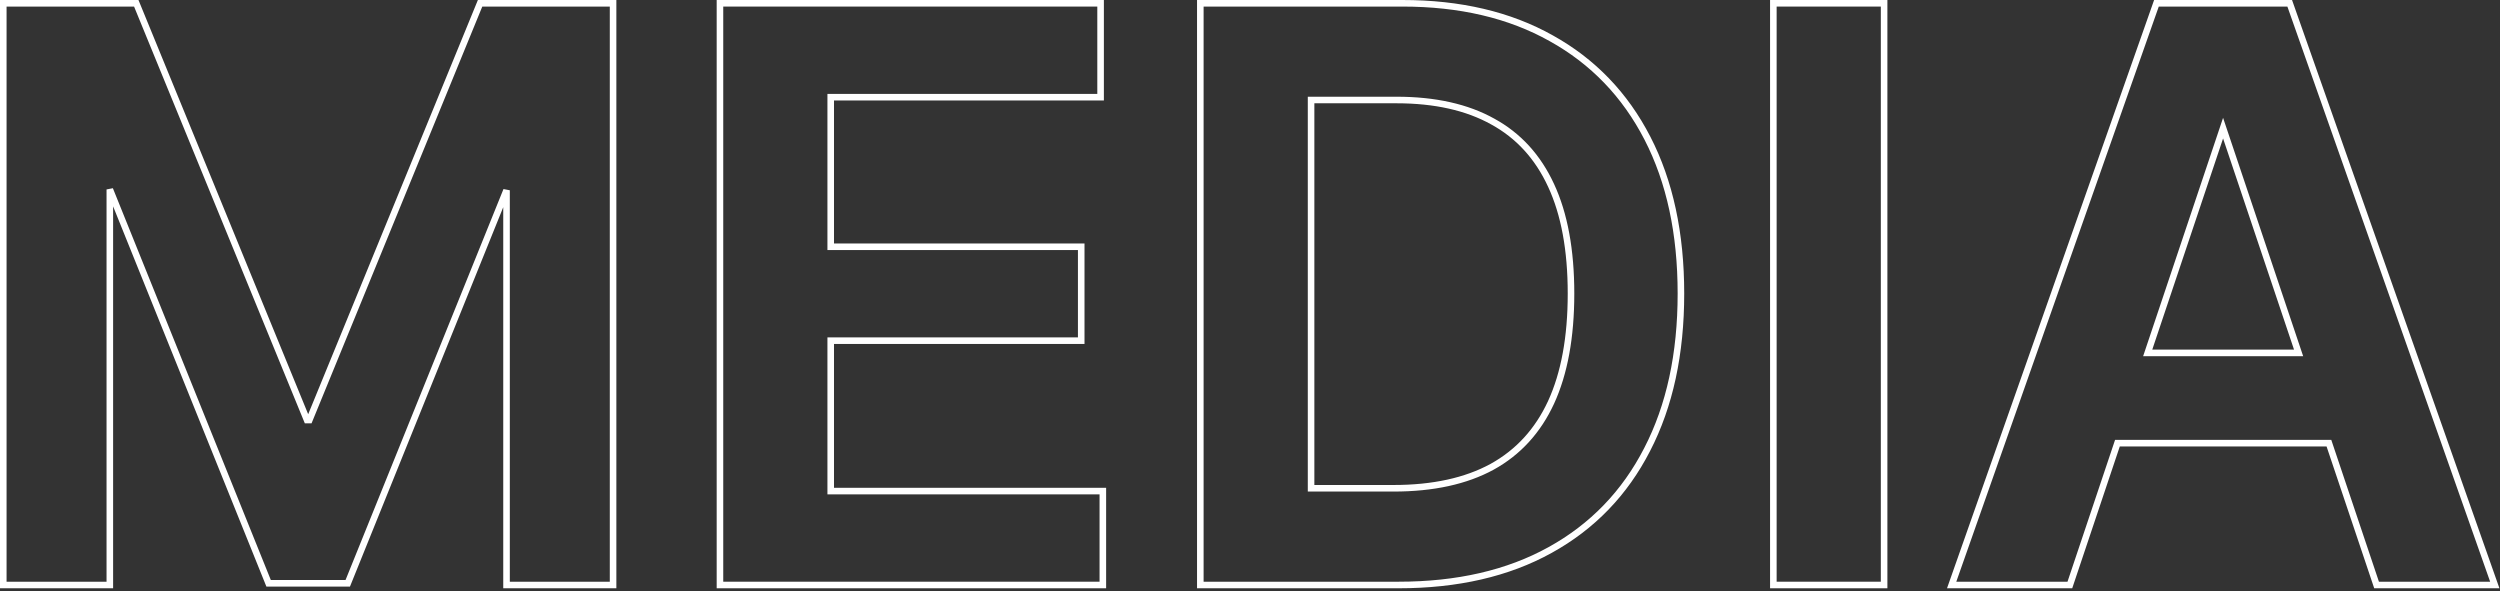
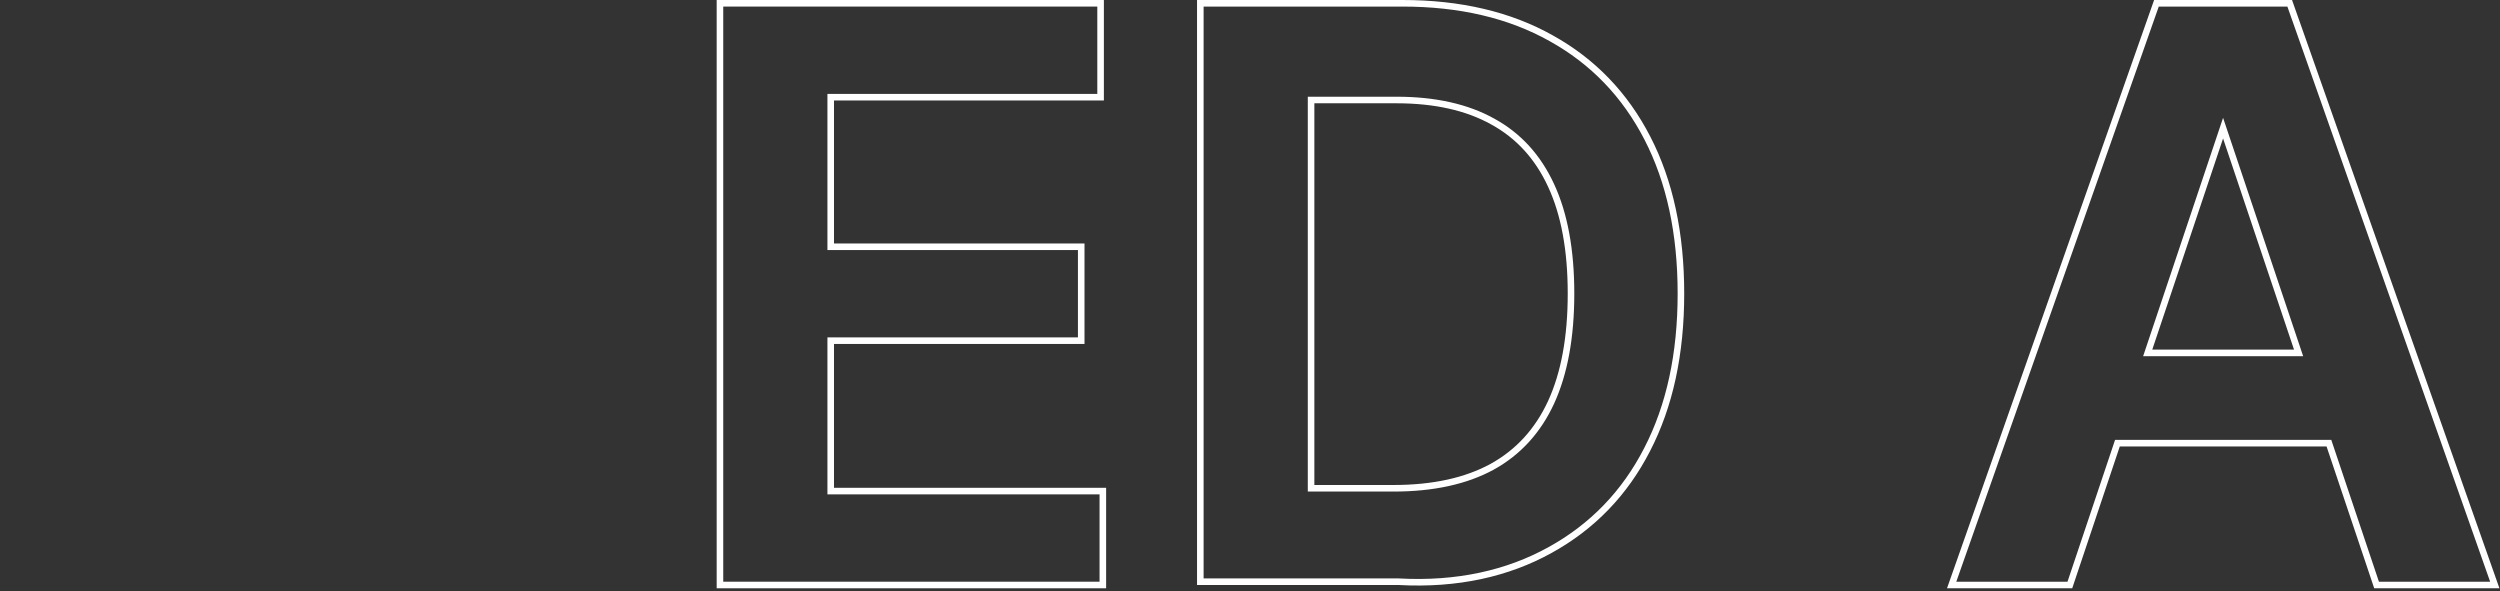
<svg xmlns="http://www.w3.org/2000/svg" width="761" height="180" viewBox="0 0 761 180" fill="none">
  <rect x="0" y="0" width="761" height="180" fill="#333333" stroke="none" />
  <path d="M629.346 178.072H630.065L630.294 177.39L644.544 134.902H708.924L723.2 177.391L723.429 178.072H724.148H758H759.413L758.943 176.74L697.223 1.668L696.988 1H696.28H657.128H656.42L656.185 1.668L594.551 176.74L594.082 178.072H595.494H629.346ZM699.693 107.428H653.758L676.705 39.009L699.693 107.428Z" stroke="white" stroke-width="2" />
-   <path d="M573.523 2V1H572.523H540.808H539.808V2V177.072V178.072H540.808H572.523H573.523V177.072V2Z" stroke="white" stroke-width="2" />
-   <path d="M365.377 177.072V178.072H366.377H425.703C443.614 178.072 459.005 174.541 471.835 167.433C484.72 160.326 494.576 150.121 501.39 136.841C508.261 123.562 511.675 107.725 511.675 89.365C511.675 71.063 508.29 55.283 501.476 42.062C494.664 28.84 484.895 18.692 472.181 11.641C459.522 4.532 444.415 1 426.9 1H366.377H365.377V2V177.072ZM472.154 56.445L472.155 56.447C476.178 65.109 478.216 76.067 478.216 89.365C478.216 102.662 476.178 113.679 472.153 122.457C468.135 131.163 462.153 137.693 454.203 142.086C446.239 146.43 436.243 148.632 424.164 148.632H399.092V30.441H425.105C436.838 30.441 446.575 32.641 454.367 36.982L454.374 36.986C462.208 41.264 468.134 47.735 472.154 56.445Z" stroke="white" stroke-width="2" />
+   <path d="M365.377 177.072H366.377H425.703C443.614 178.072 459.005 174.541 471.835 167.433C484.72 160.326 494.576 150.121 501.39 136.841C508.261 123.562 511.675 107.725 511.675 89.365C511.675 71.063 508.29 55.283 501.476 42.062C494.664 28.84 484.895 18.692 472.181 11.641C459.522 4.532 444.415 1 426.9 1H366.377H365.377V2V177.072ZM472.154 56.445L472.155 56.447C476.178 65.109 478.216 76.067 478.216 89.365C478.216 102.662 476.178 113.679 472.153 122.457C468.135 131.163 462.153 137.693 454.203 142.086C446.239 146.43 436.243 148.632 424.164 148.632H399.092V30.441H425.105C436.838 30.441 446.575 32.641 454.367 36.982L454.374 36.986C462.208 41.264 468.134 47.735 472.154 56.445Z" stroke="white" stroke-width="2" />
  <path d="M219.156 177.072V178.072H220.156H334.705H335.705V177.072V150.486V149.486H334.705H252.871V103.701H328.123H329.123V102.701V76.115V75.115H328.123H252.871V29.586H334.021H335.021V28.586V2V1H334.021H220.156H219.156V2V177.072Z" stroke="white" stroke-width="2" />
-   <path d="M2 1H1V2V177.072V178.072H2H32.432H33.432V177.072V57.665L81.513 176.933L81.766 177.559H82.441H105.18H105.854L106.107 176.934L154.188 57.92V177.072V178.072H155.188H185.621H186.621V177.072V2V1H185.621H146.811H146.14L145.885 1.621L94.165 127.859H93.455L41.735 1.621L41.481 1H40.81H2Z" stroke="white" stroke-width="2" />
</svg>